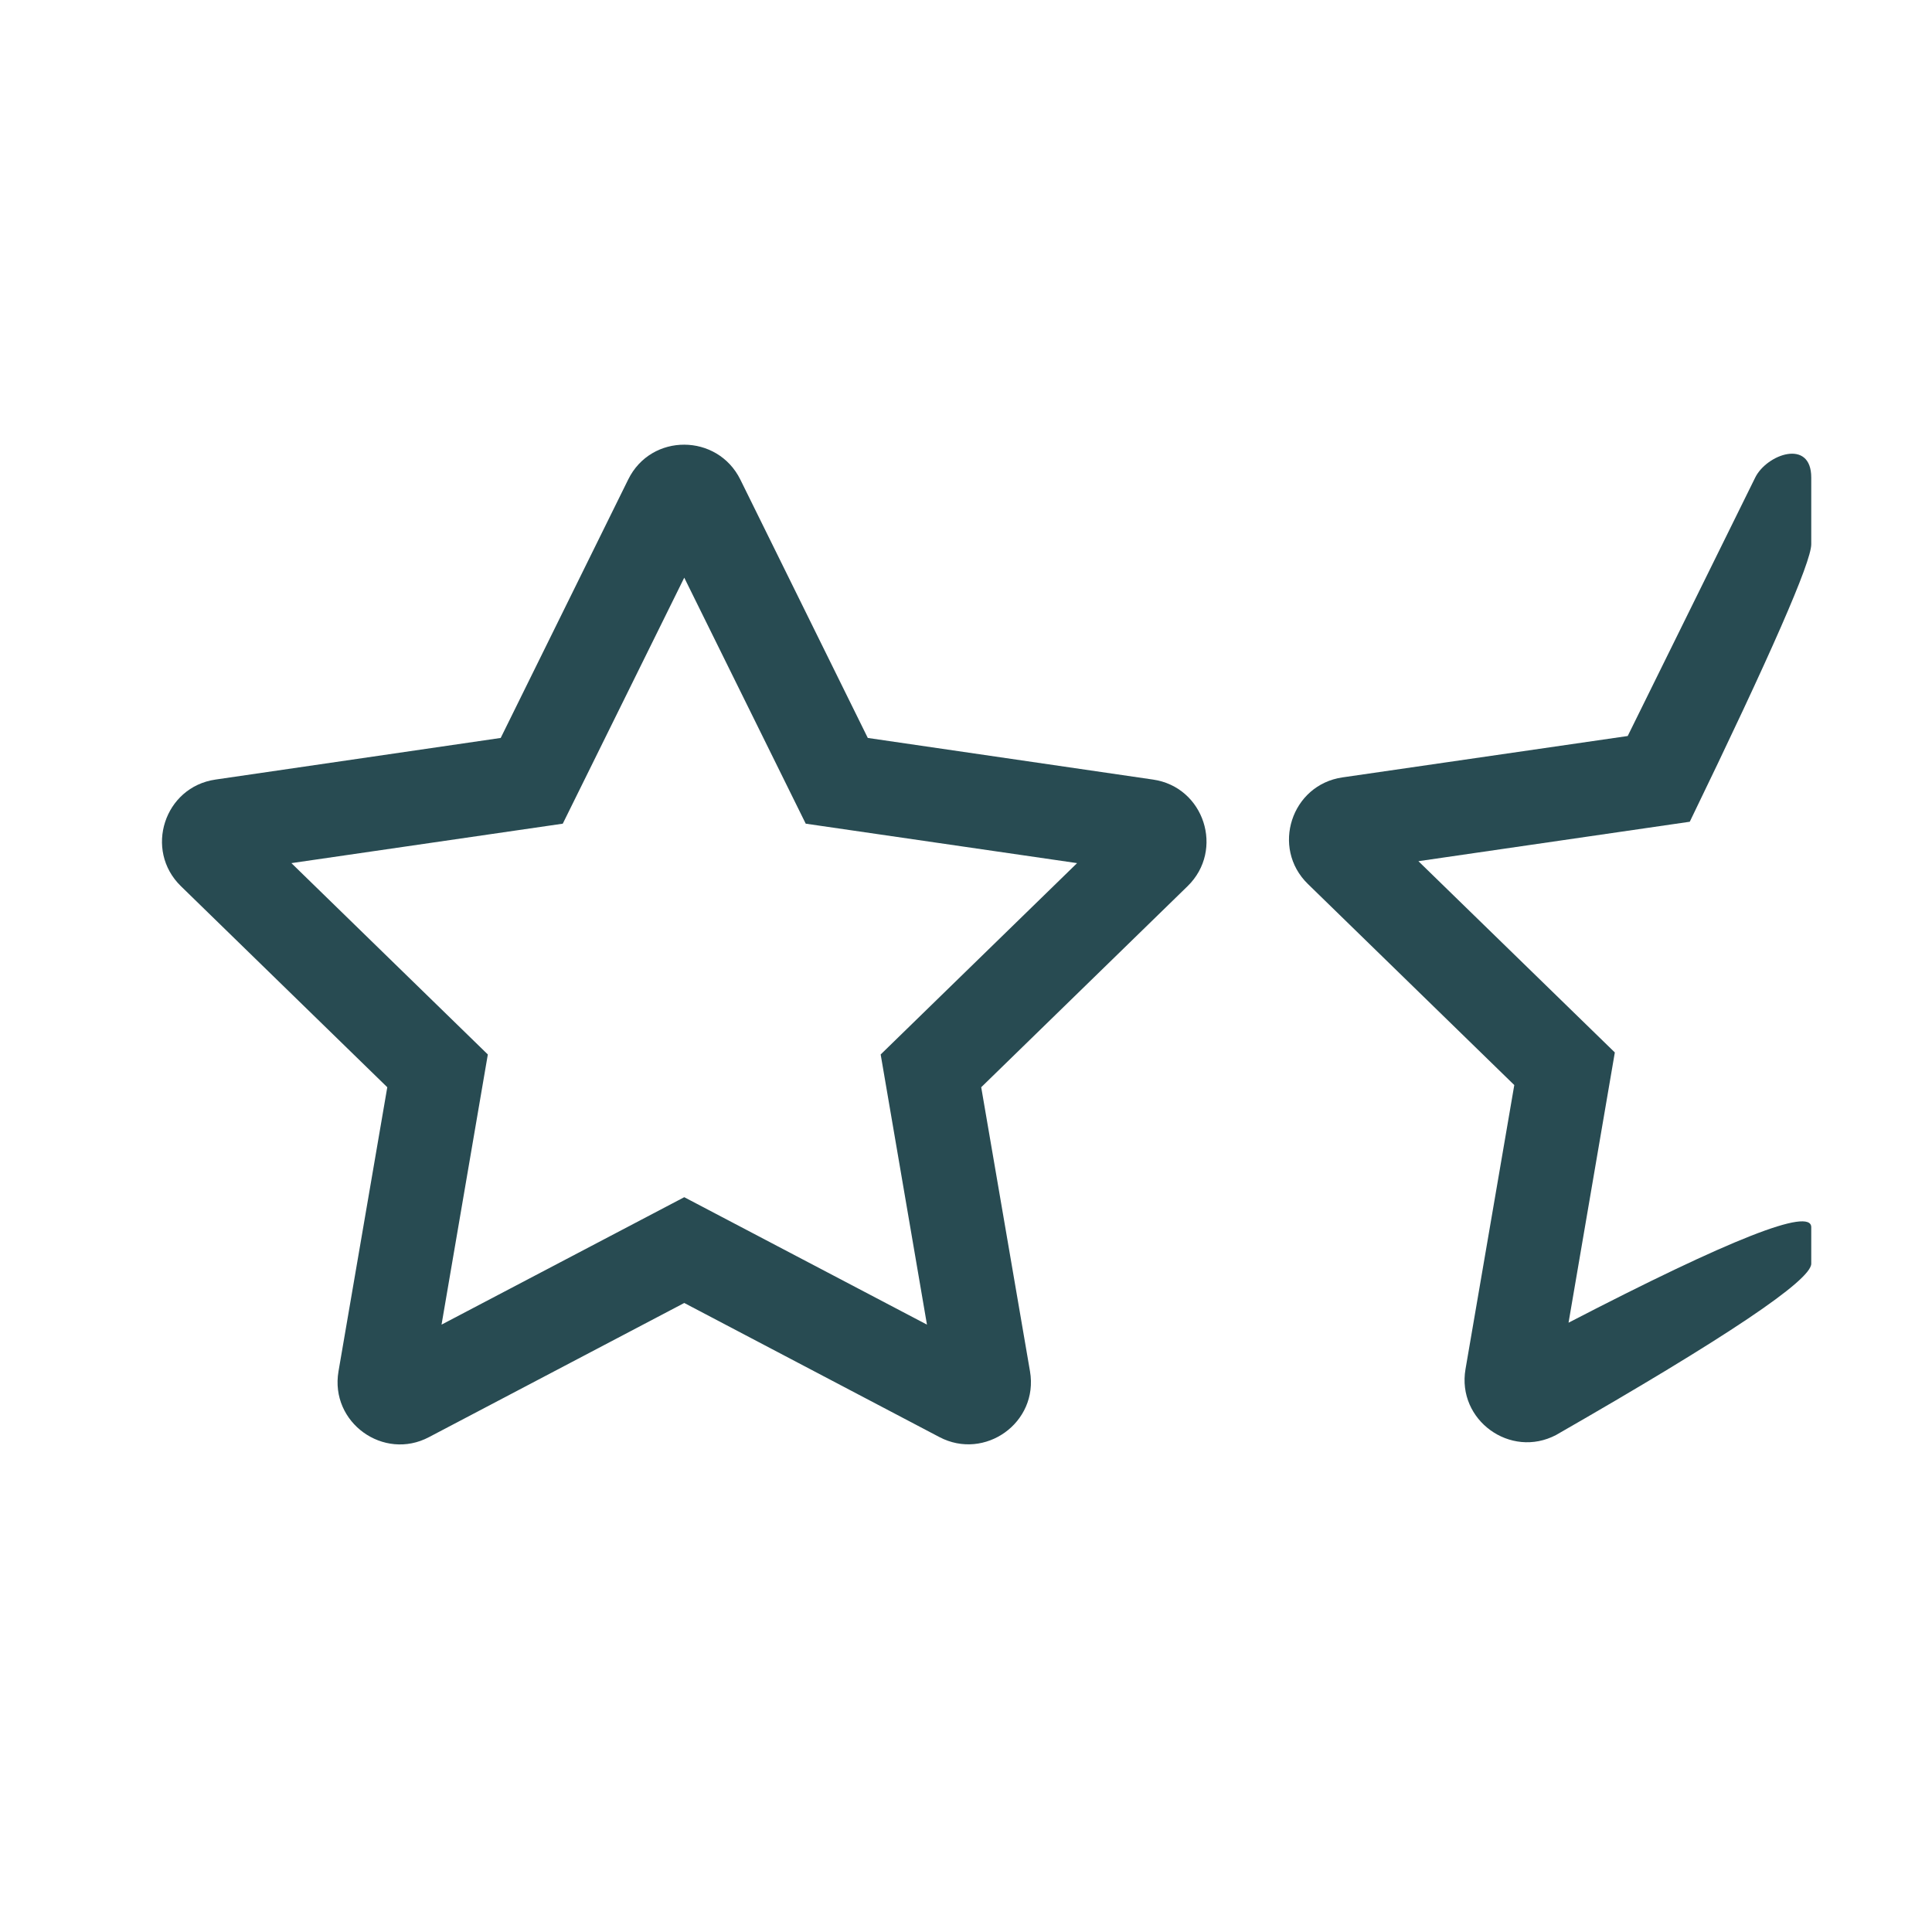
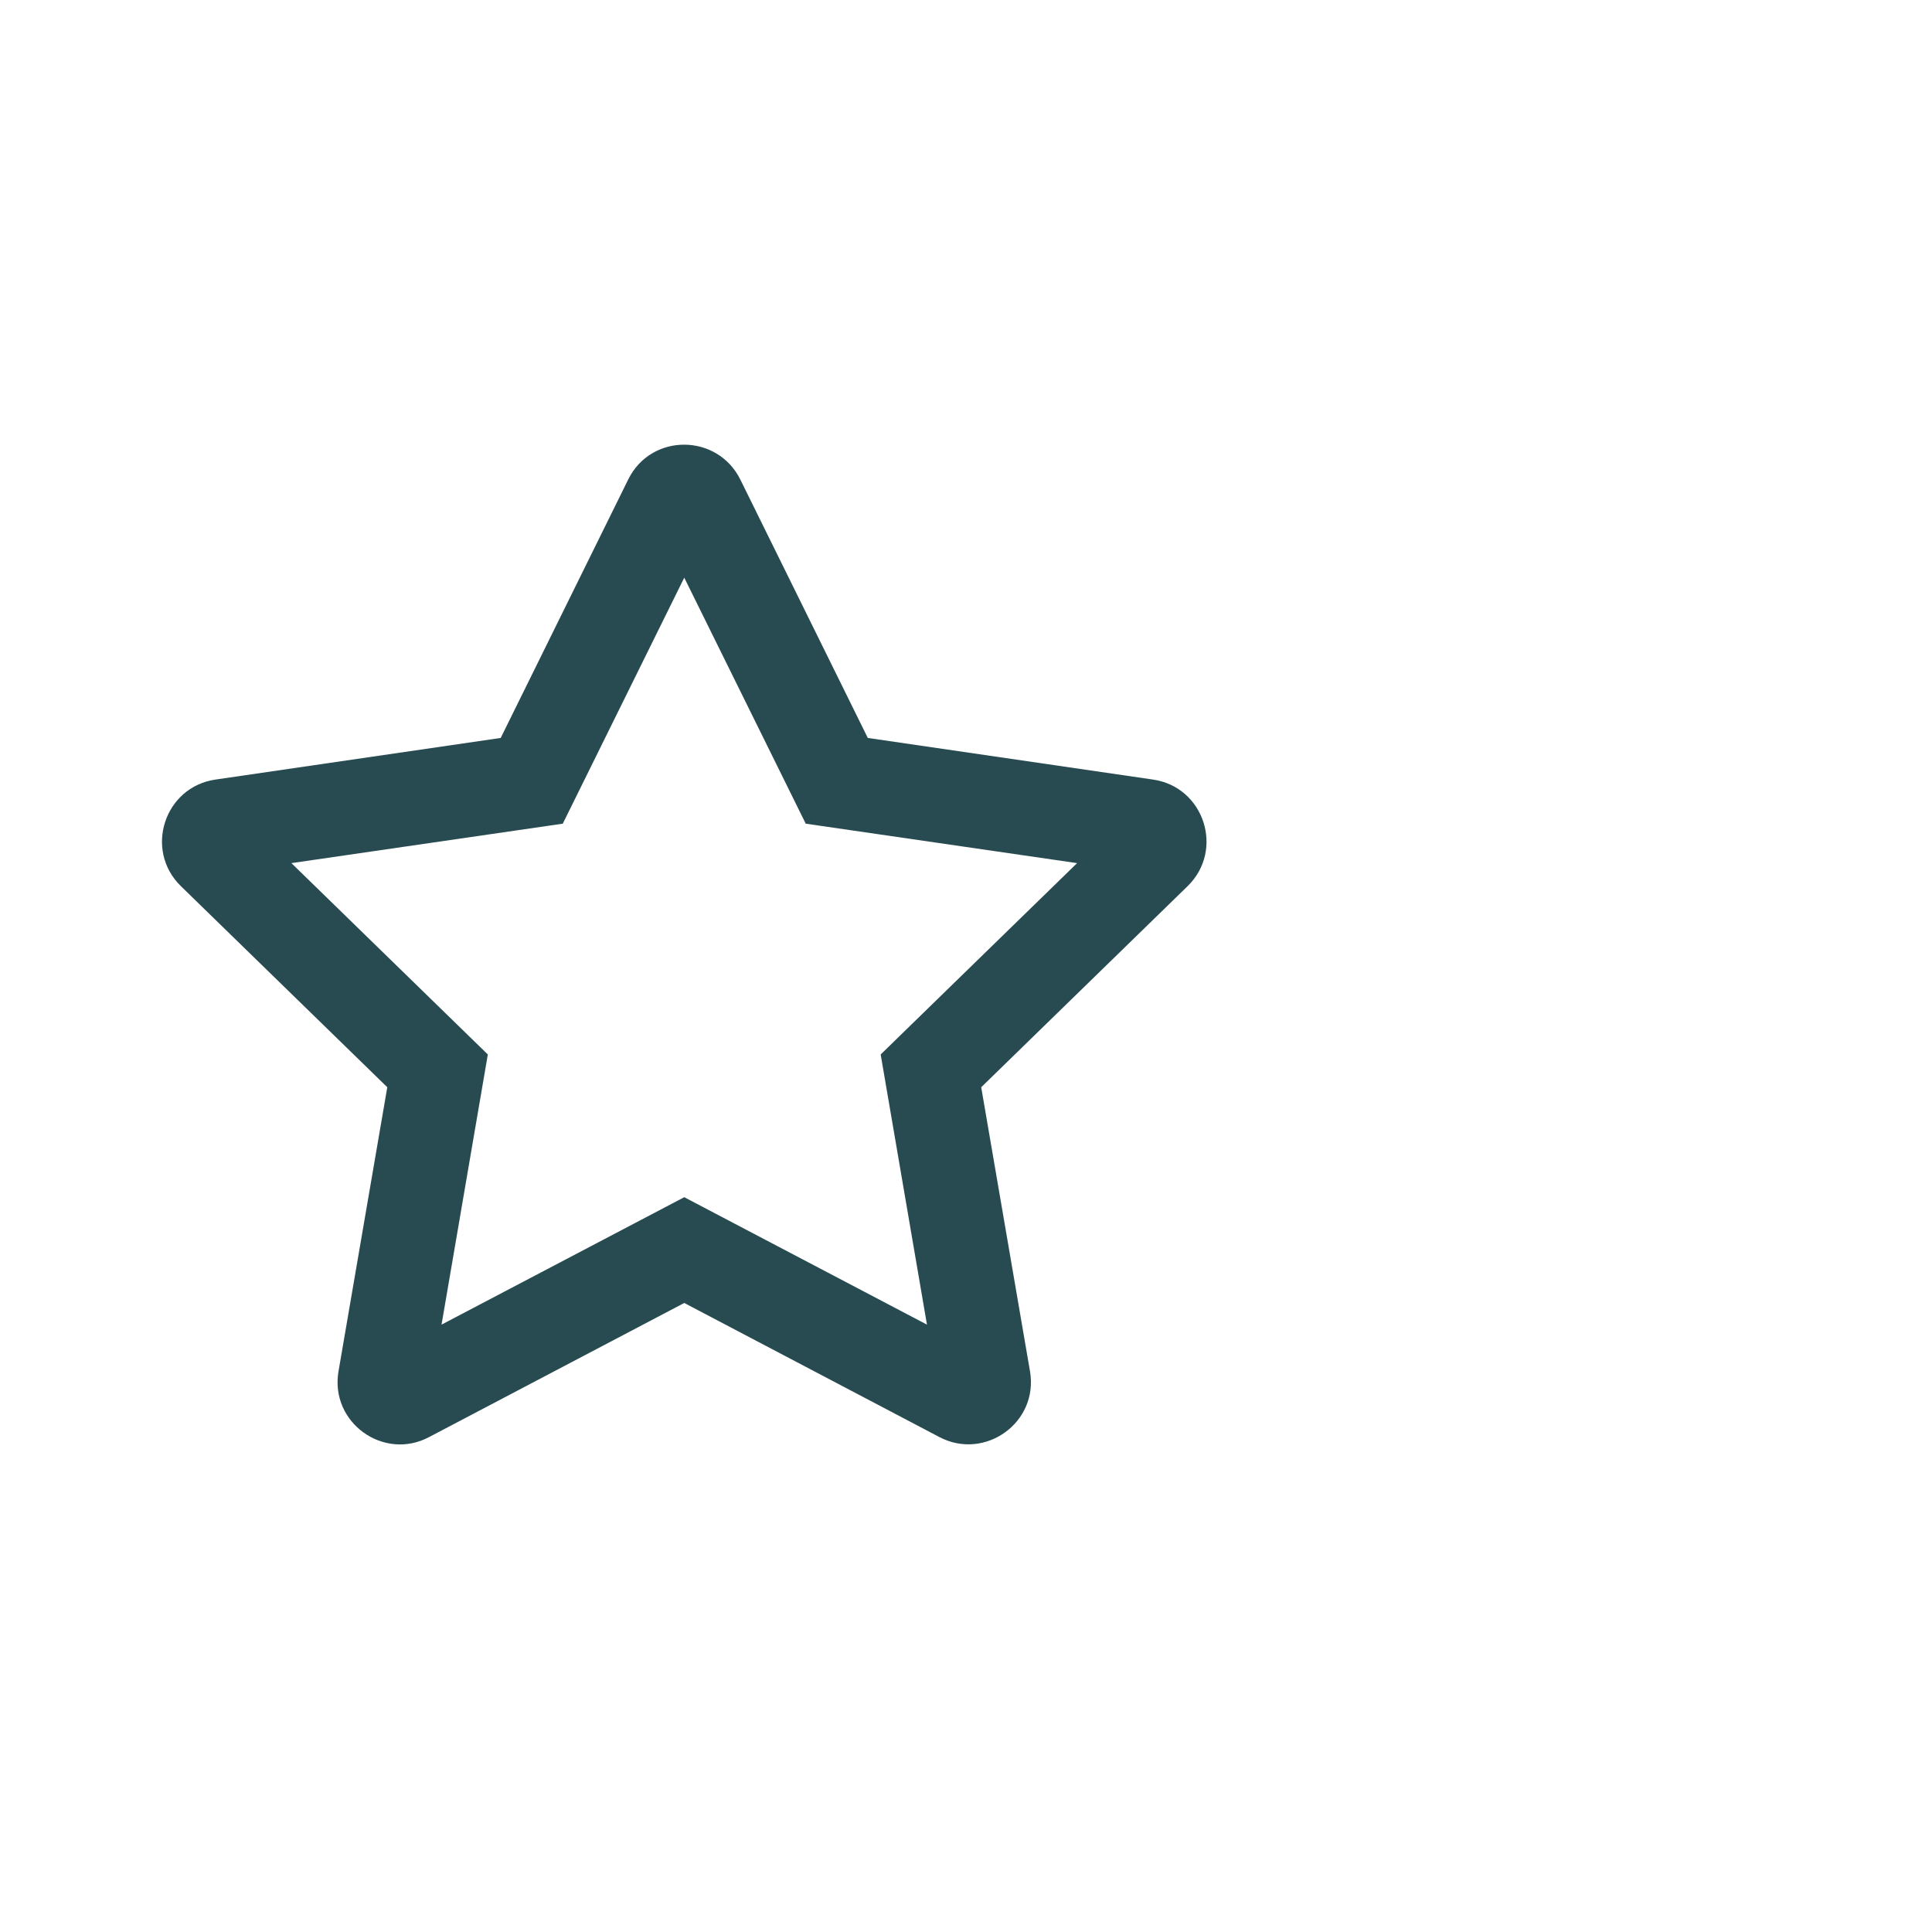
<svg xmlns="http://www.w3.org/2000/svg" viewBox="0 0 24 24" version="1.1" width="24" height="24">
  <title>Icon/Card/Rating</title>
  <desc>Created with Sketch.</desc>
  <g id="Icon/Card/Rating" stroke="none" stroke-width="1" fill="none" fill-rule="evenodd">
    <g id="star-regular" transform="translate(2, 5.5)" fill="#284B52">
      <path d="M12.323,4.184 L8.78,3.667 L7.196,0.456 C6.912,-0.116 6.09,-0.124 5.804,0.456 L4.22,3.667 L0.677,4.184 C0.041,4.276 -0.213,5.059 0.247,5.508 L2.811,8.006 L2.205,11.535 C2.096,12.173 2.767,12.651 3.33,12.352 L6.5,10.686 L9.67,12.352 C10.233,12.648 10.904,12.173 10.795,11.535 L10.189,8.006 L12.753,5.508 C13.213,5.059 12.959,4.276 12.323,4.184 L12.323,4.184 Z M8.94,7.599 L9.515,10.955 L6.5,9.372 L3.485,10.955 L4.06,7.599 L1.62,5.222 L4.991,4.732 L6.5,1.676 L8.009,4.732 L11.38,5.222 L8.94,7.599 Z" id="Shape" />
    </g>
    <g id="star-half-regular" transform="translate(16, 5.5)" fill="#284B52">
-       <path d="M6.5,9.745 C6.5,9.494 5.495,9.89 3.485,10.931 L4.06,7.574 L1.62,5.198 L4.991,4.708 C5.997,2.632 6.5,1.483 6.5,1.261 C6.5,0.928 6.5,0.919 6.5,0.432 C6.5,-0.056 5.947,0.143 5.804,0.432 L4.22,3.643 L0.677,4.157 C0.041,4.249 -0.213,5.033 0.247,5.481 L2.811,7.979 L2.205,11.508 C2.096,12.141 2.763,12.624 3.33,12.326 C5.443,11.114 6.5,10.405 6.5,10.198 C6.5,9.887 6.5,9.998 6.5,9.745 Z" id="Path" />
-     </g>
+       </g>
  </g>
</svg>